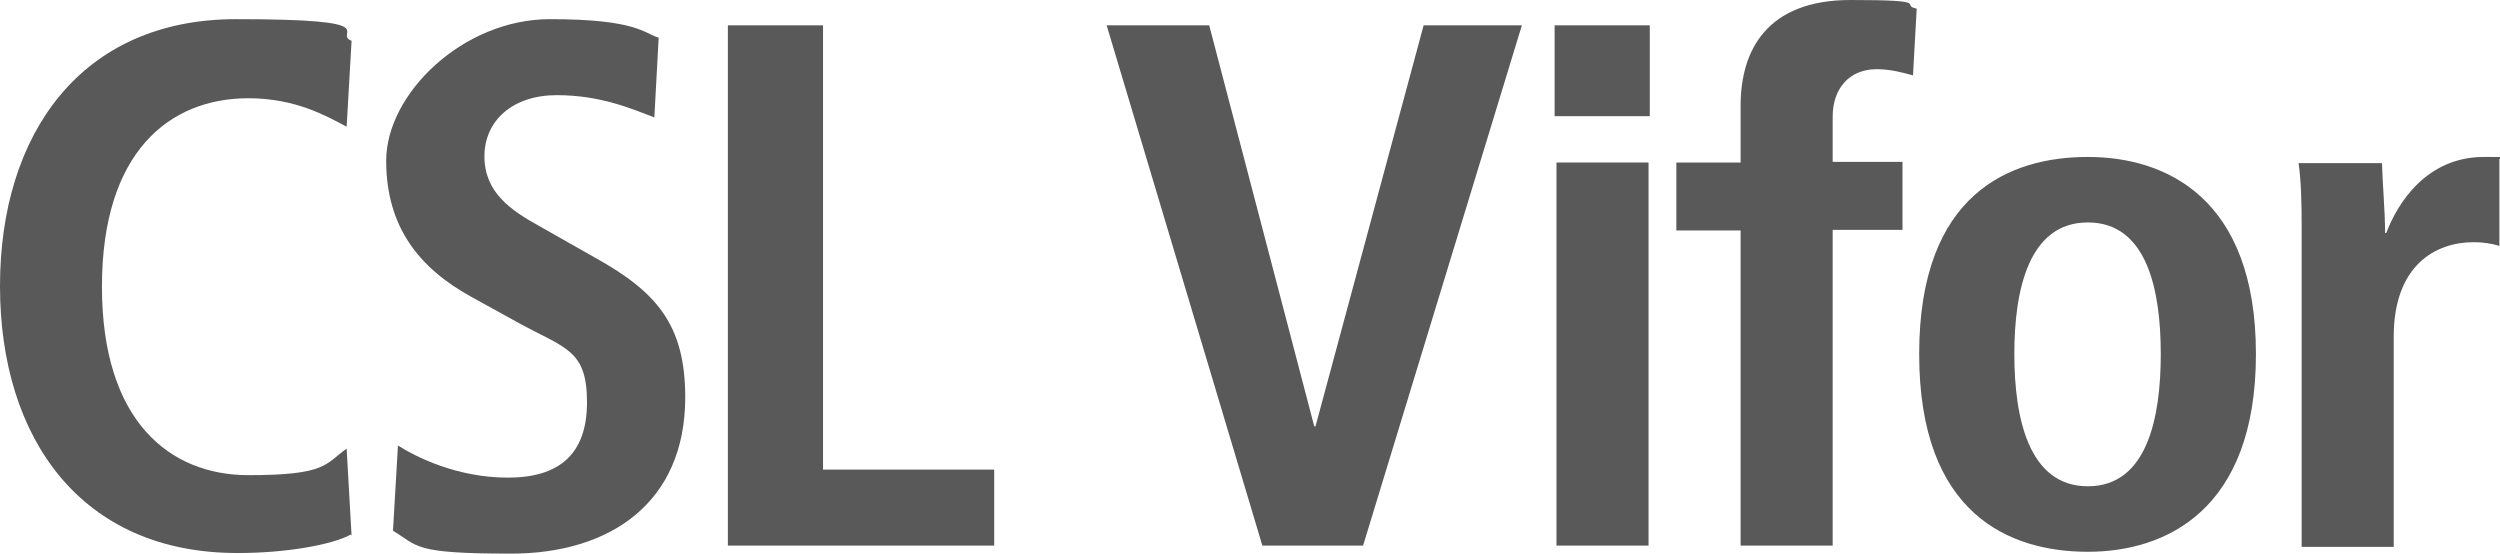
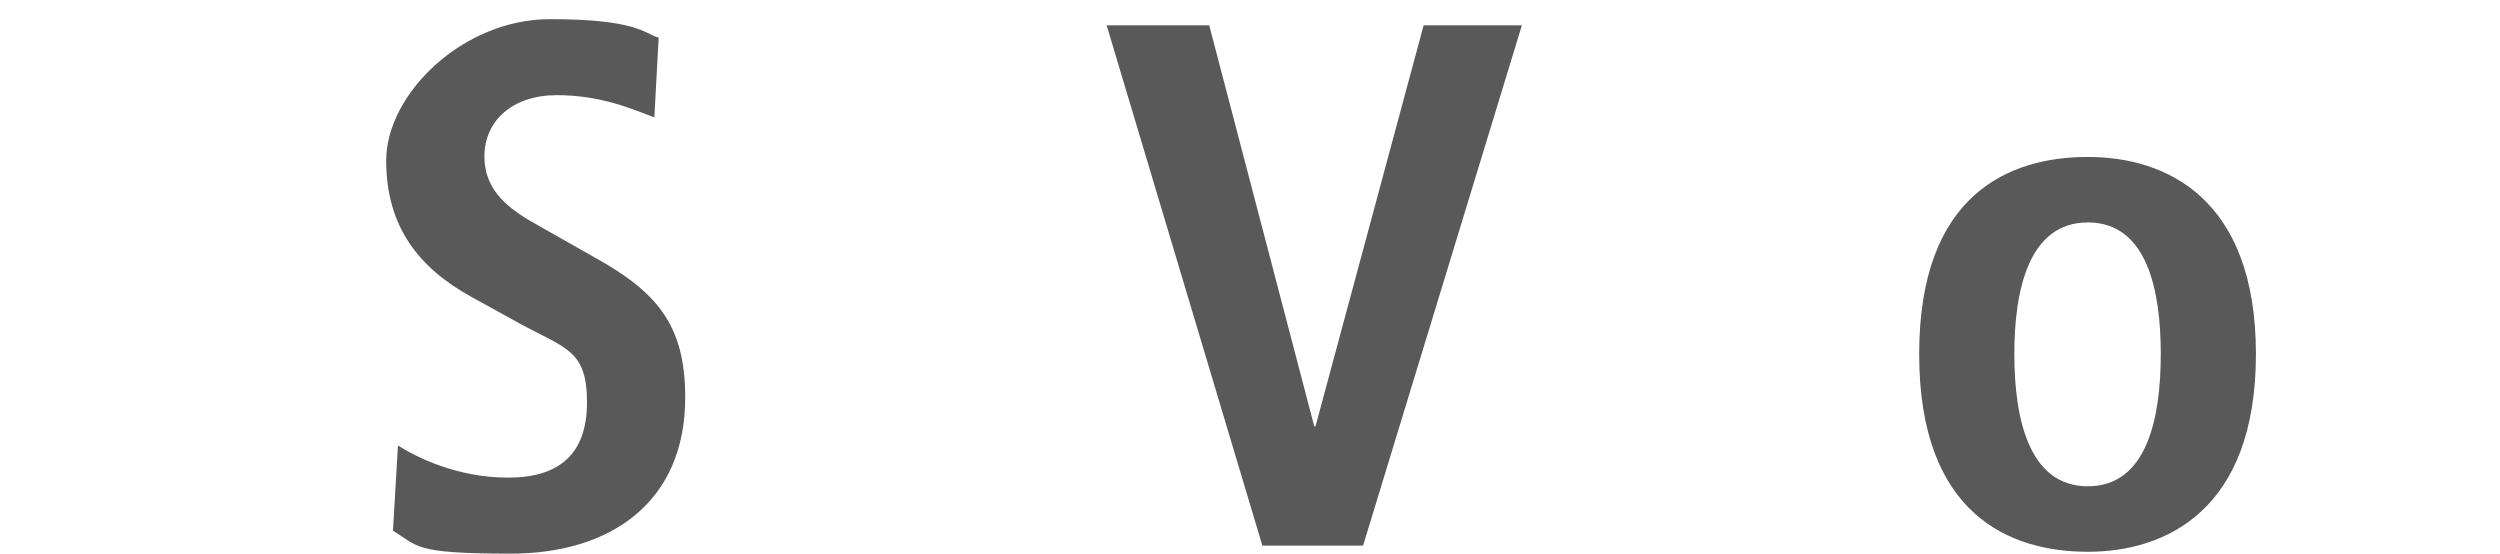
<svg xmlns="http://www.w3.org/2000/svg" id="Logos" baseProfile="tiny" version="1.2" viewBox="0 0 404.6 89.6">
-   <path d="M56.8,86.5c-3.1,1.7-10.6,3-18.2,3C13.1,89.6,0,70.9,0,46.3S13.1,3.1,38.2,3.1s15.5,2.3,18.7,3.5l-.8,13.9c-3.1-1.6-8.1-4.6-15.9-4.6-12.8,0-23.7,8.7-23.7,30.5s11,30.5,23.7,30.5,12.4-1.8,15.9-4.3l.8,14.1Z" fill="#595959" />
  <path d="M64.4,72.1c3,1.9,9.6,5.2,17.8,5.2s12.8-3.7,12.8-12.2-3.5-8.7-11-12.8l-7.8-4.3c-8.3-4.6-13.7-11.2-13.7-22S74.9,3.1,89,3.1s15.2,2.3,17.6,3l-.7,12.9c-3.7-1.4-8.7-3.6-15.8-3.6s-11.7,4.1-11.7,9.9,4.2,8.7,8.9,11.3l9,5.1c9.9,5.5,14.6,10.8,14.6,22.6,0,17.1-12.2,25.3-28.2,25.3s-14.9-1.2-19.1-3.7l.8-13.7Z" fill="#595959" />
-   <path d="M117.8,4.1h15.4v71.9h27.7v12.3h-43.1V4.1Z" fill="#595959" />
  <path d="M179.1,4.1h16.6l17,64.9h.2L230.4,4.1h15.9l-25.7,84.2h-16.3L179.1,4.1Z" fill="#595959" />
-   <path d="M251.6,4.1h15.4v14.7h-15.4V4.1ZM251.9,26.3h14.9v62h-14.9V26.3Z" fill="#595959" />
-   <path d="M281.7,37.3h-10.4v-11h10.4v-9.2c0-8.9,4.2-17.1,17.8-17.1s7.8.8,10.7,1.4l-.6,10.8c-1.8-.5-3.7-1-5.9-1-4.3,0-7.1,3-7.1,7.7v7.3h11.3v11h-11.3v51.1h-14.9v-51.1Z" fill="#595959" />
  <path d="M337.9,25.4c12.6,0,27.2,6.6,27.2,31.9s-14.6,32-27.2,32-27.3-6-27.3-32,14.7-31.9,27.3-31.9ZM337.9,78.7c9.6,0,11.8-11.1,11.8-21.4s-2.2-21.3-11.8-21.3-11.9,11-11.9,21.3,2.3,21.4,11.9,21.4Z" fill="#595959" />
-   <path d="M372.5,36.6c0-3.9-.1-7.5-.5-10.2h13.5c.1,3.7.5,7.6.5,11.3h.2c1.8-4.8,6.5-12.3,15.8-12.3s1.7.2,2.5.4v14c-1.3-.4-2.6-.6-4.2-.6-6.1,0-12.9,3.7-12.9,15.3v34h-14.9v-51.8Z" fill="#595959" />
</svg>